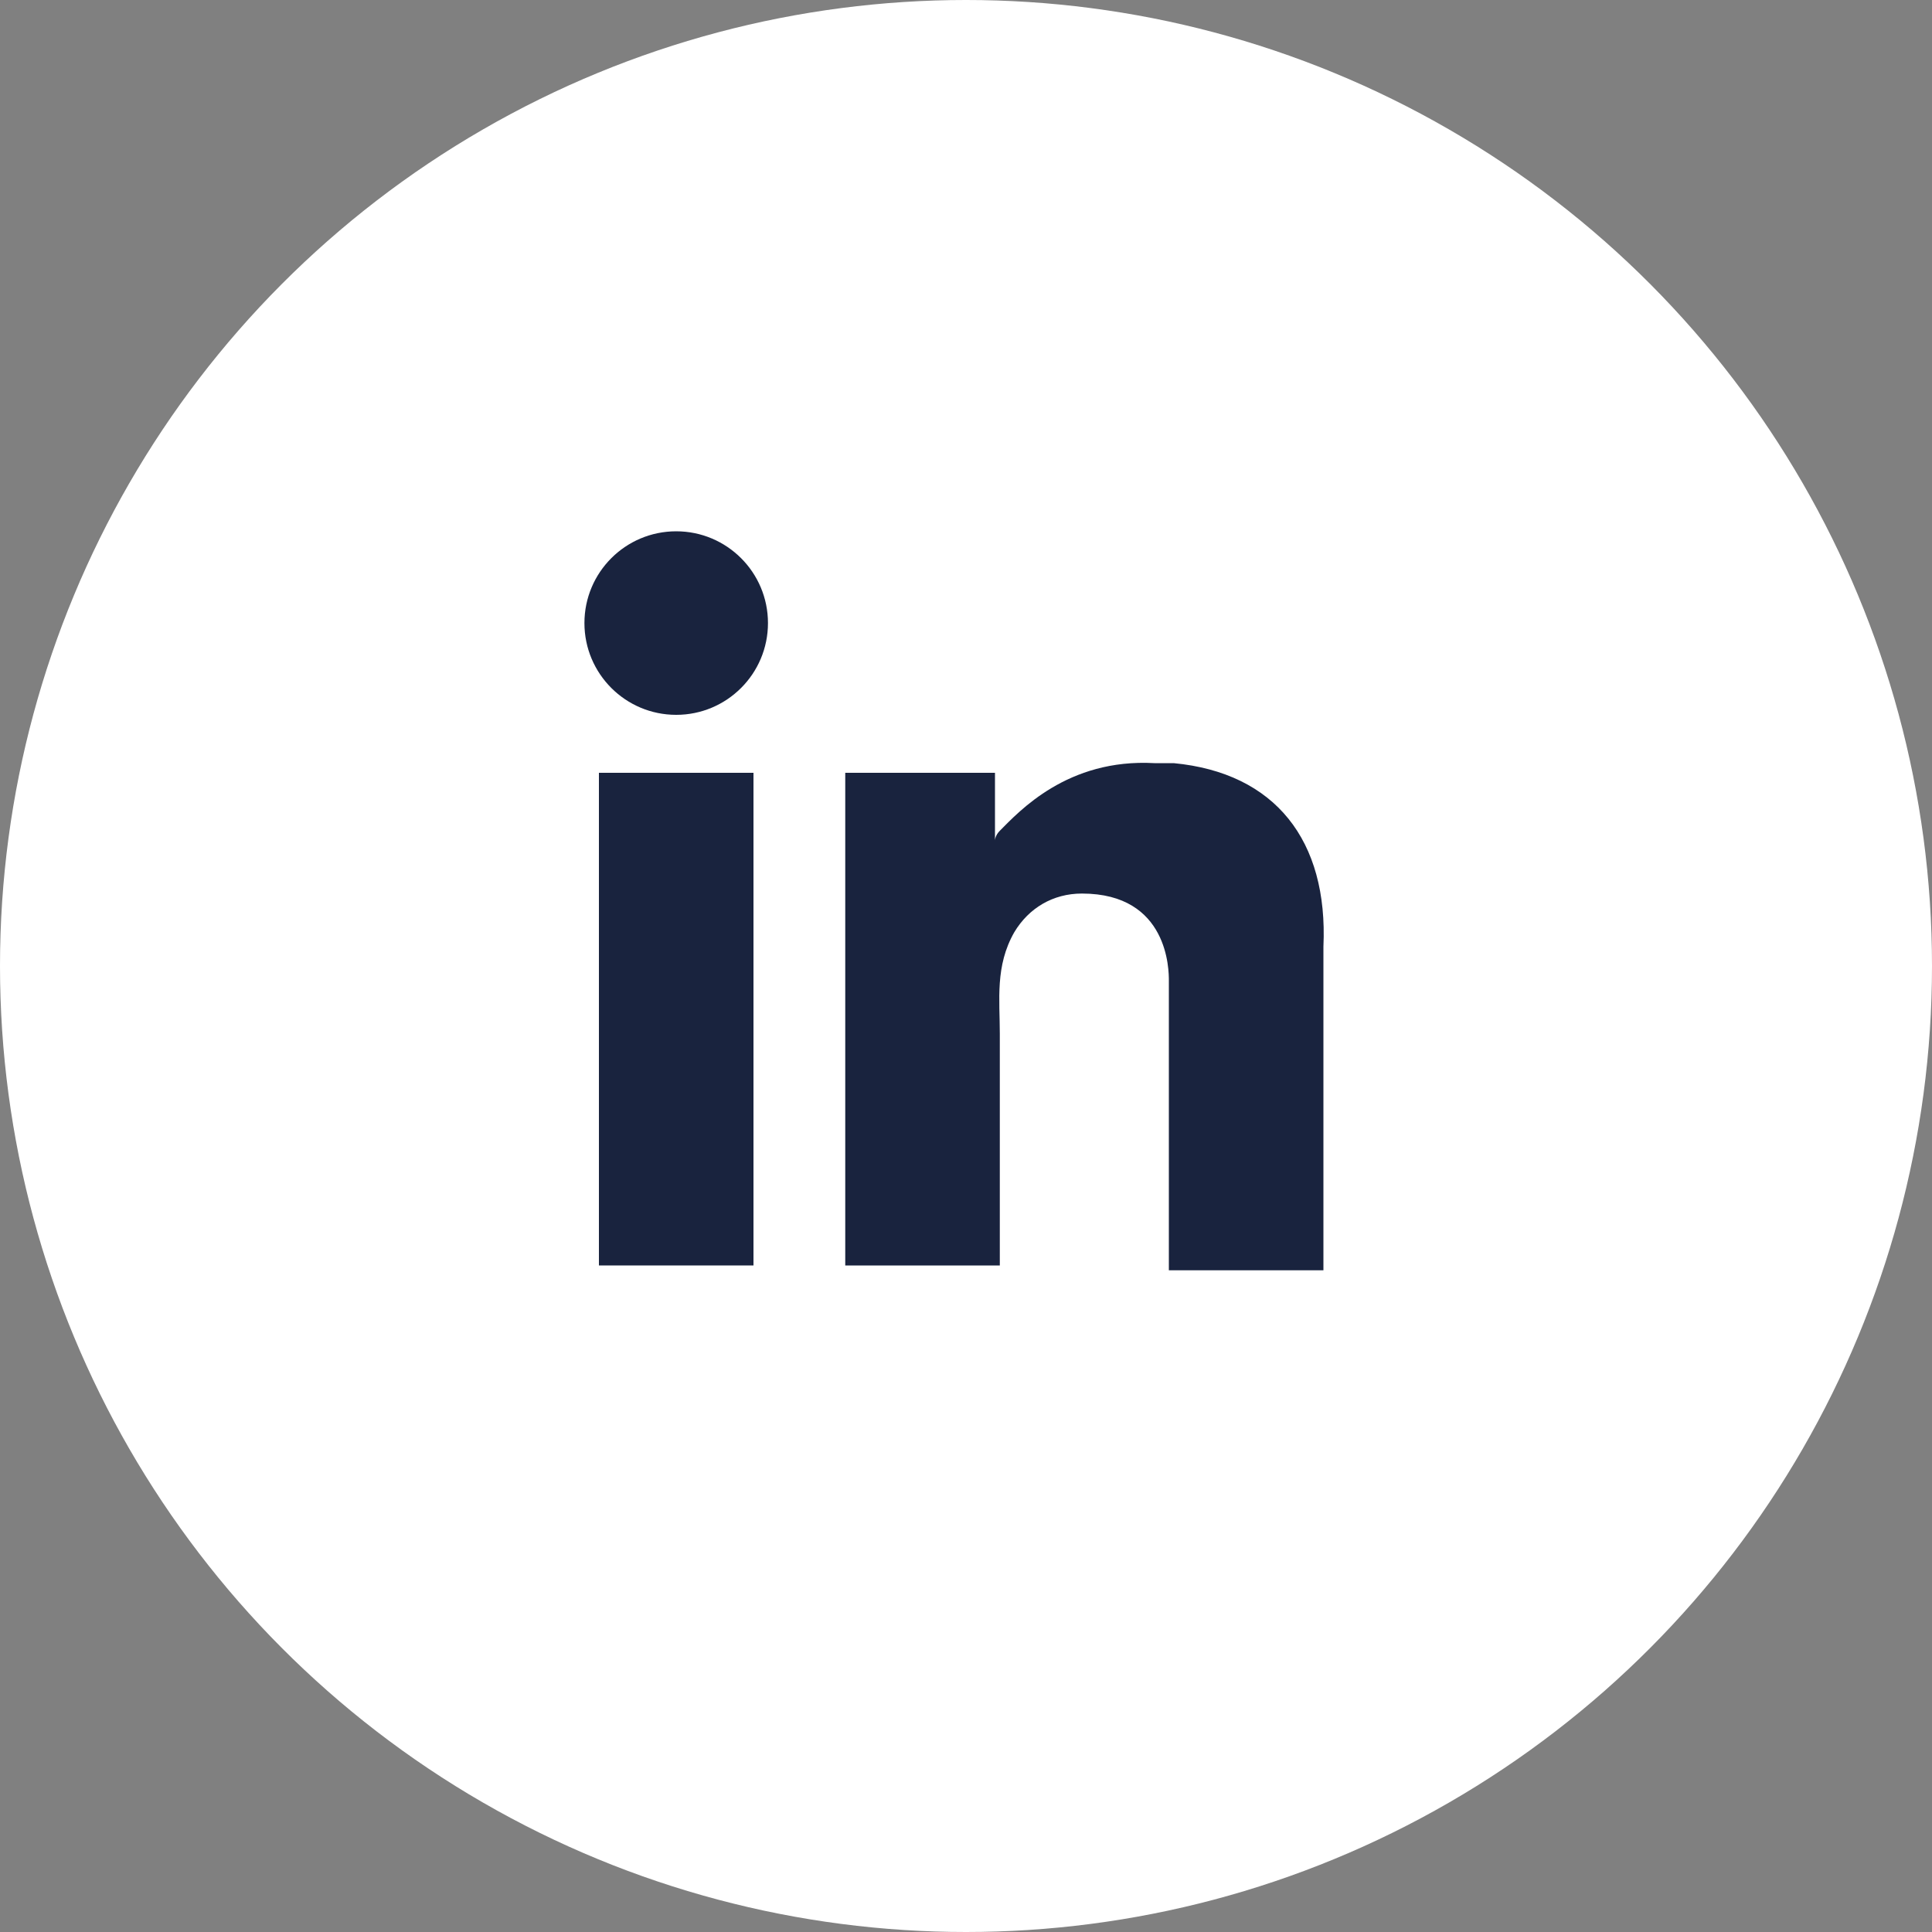
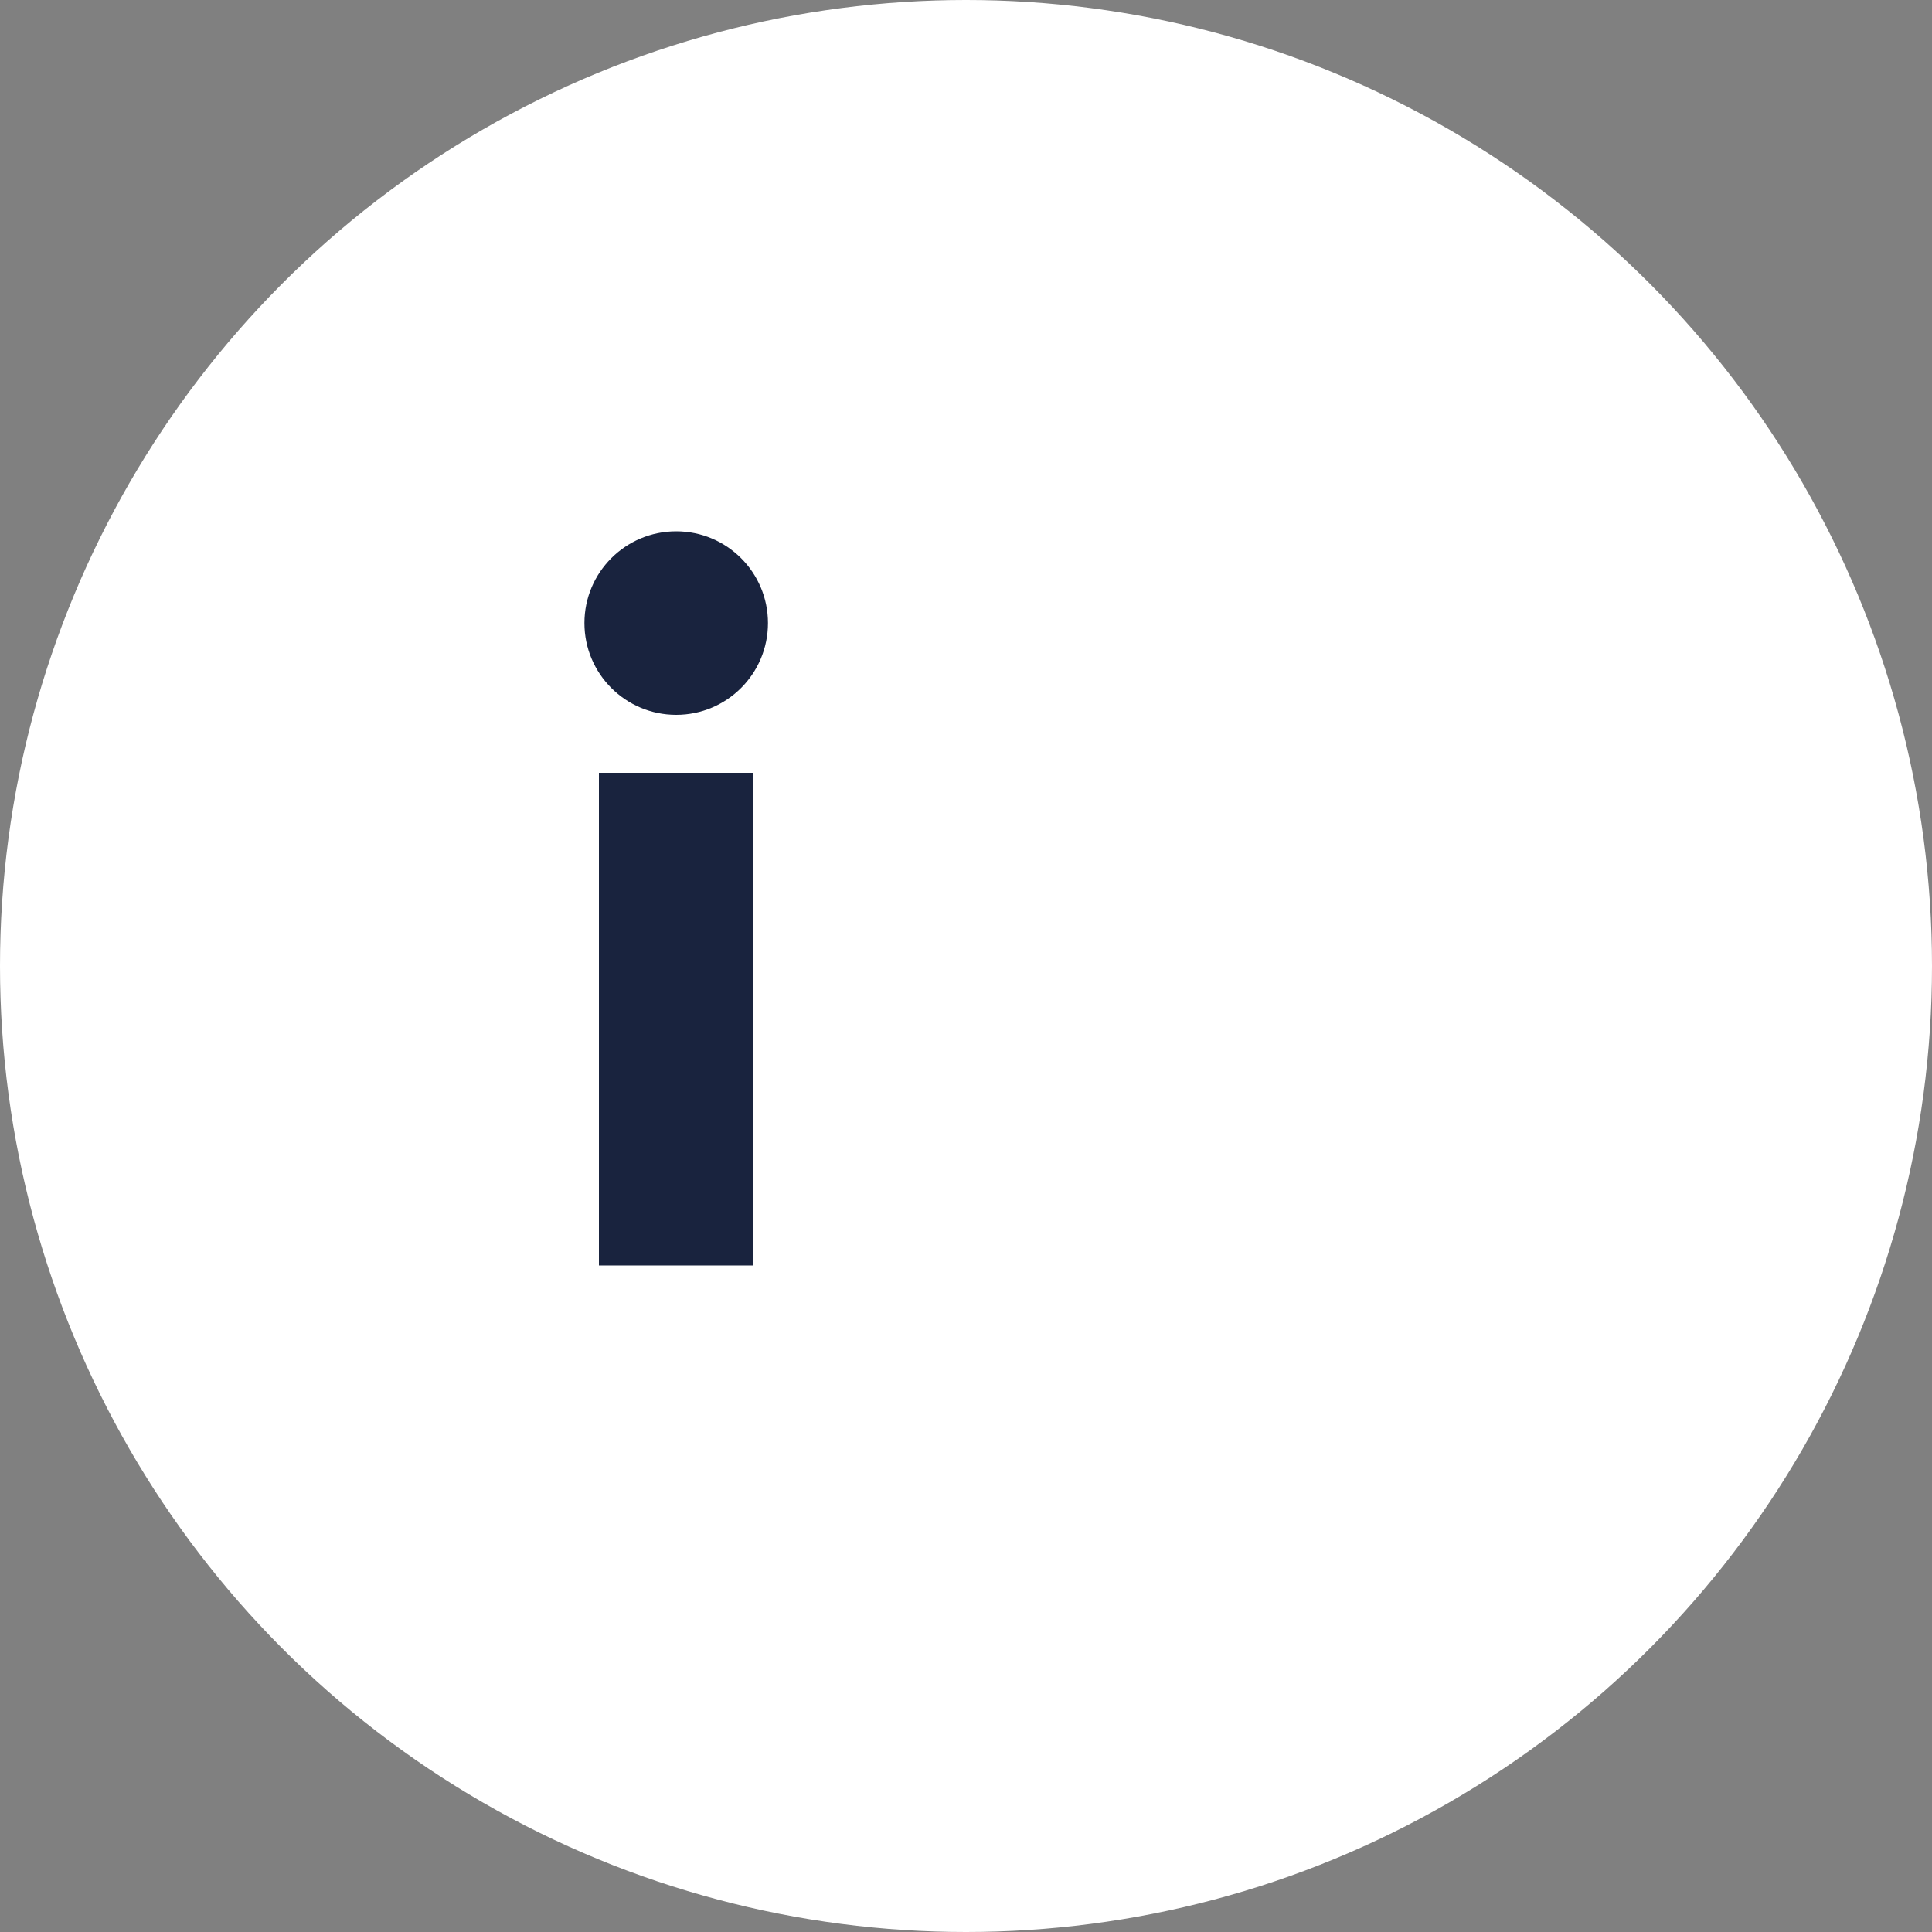
<svg xmlns="http://www.w3.org/2000/svg" version="1.1" id="Layer_1" x="0px" y="0px" viewBox="0 0 40 40" style="enable-background:new 0 0 40 40;" xml:space="preserve">
  <rect x="0" y="0" width="40" height="40" fill="#808080" stroke="none" />
  <style type="text/css">
	.st0{fill:#FFFFFF;}
	.st1{fill:#19233E;}
	.st2{fill:#011E41;}
	.st3{fill:#2E3032;}
</style>
  <circle class="st0" cx="20" cy="20" r="20" />
  <g>
    <g>
      <rect x="12.4" y="16" class="st1" width="3.2" height="10.2" />
-       <path class="st1" d="M24.3,15.8c-0.1,0-0.2,0-0.4,0c-1.8-0.1-2.8,1-3.2,1.4c-0.1,0.1-0.1,0.2-0.1,0.2v-1.4h-3.1v10.2h3.1h0.1    c0-1,0-2.1,0-3.1c0-0.6,0-1.1,0-1.7c0-0.7-0.1-1.4,0.3-2.1c0.3-0.5,0.8-0.8,1.4-0.8c1.8,0,1.8,1.6,1.8,1.8c0,0,0,0,0,0v6h3.2v-6.7    C27.5,17.4,26.4,16,24.3,15.8z" />
      <circle class="st1" cx="14" cy="12.9" r="1.9" />
    </g>
  </g>
</svg>